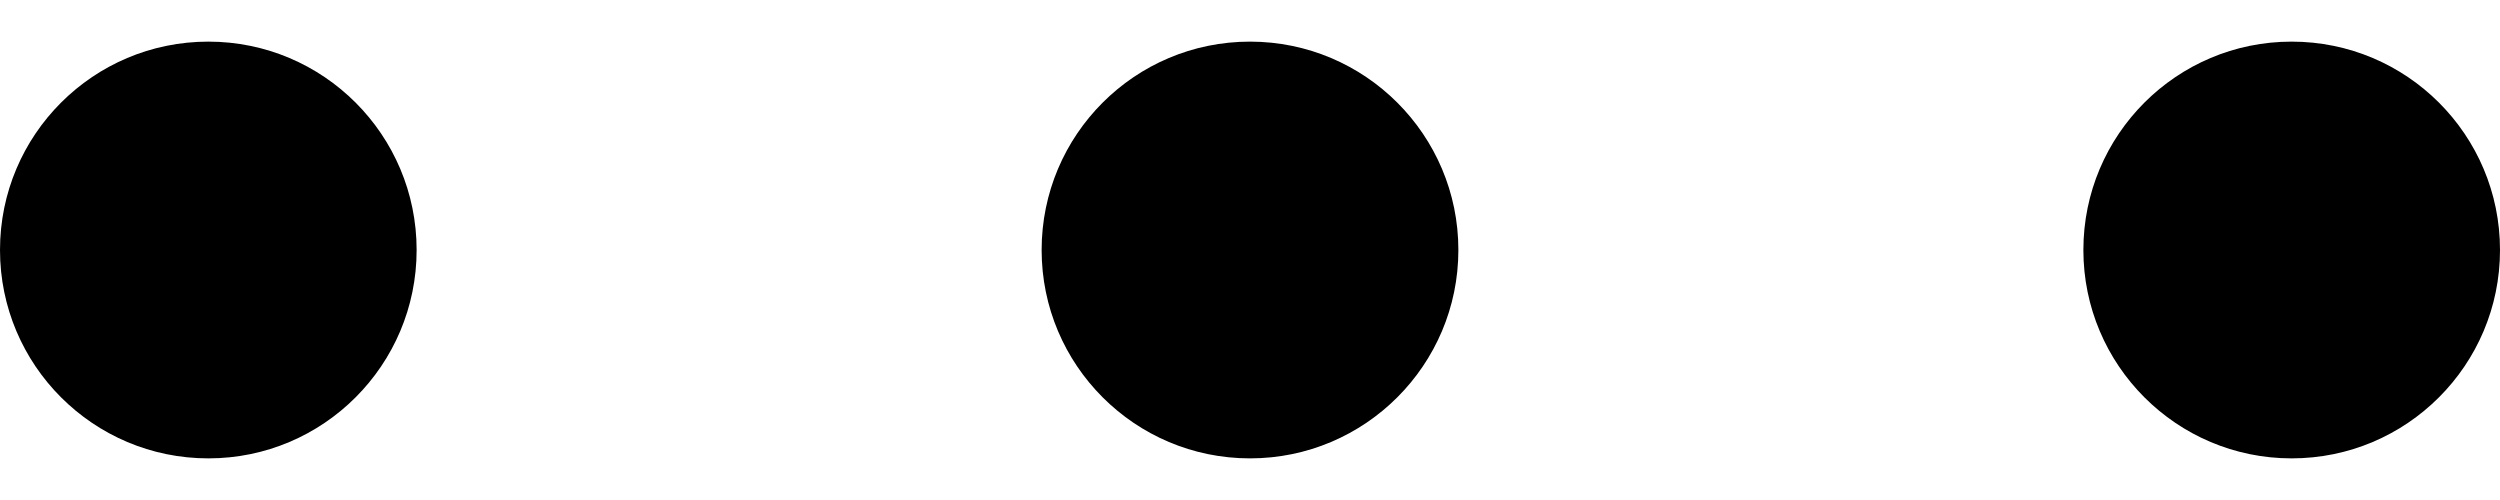
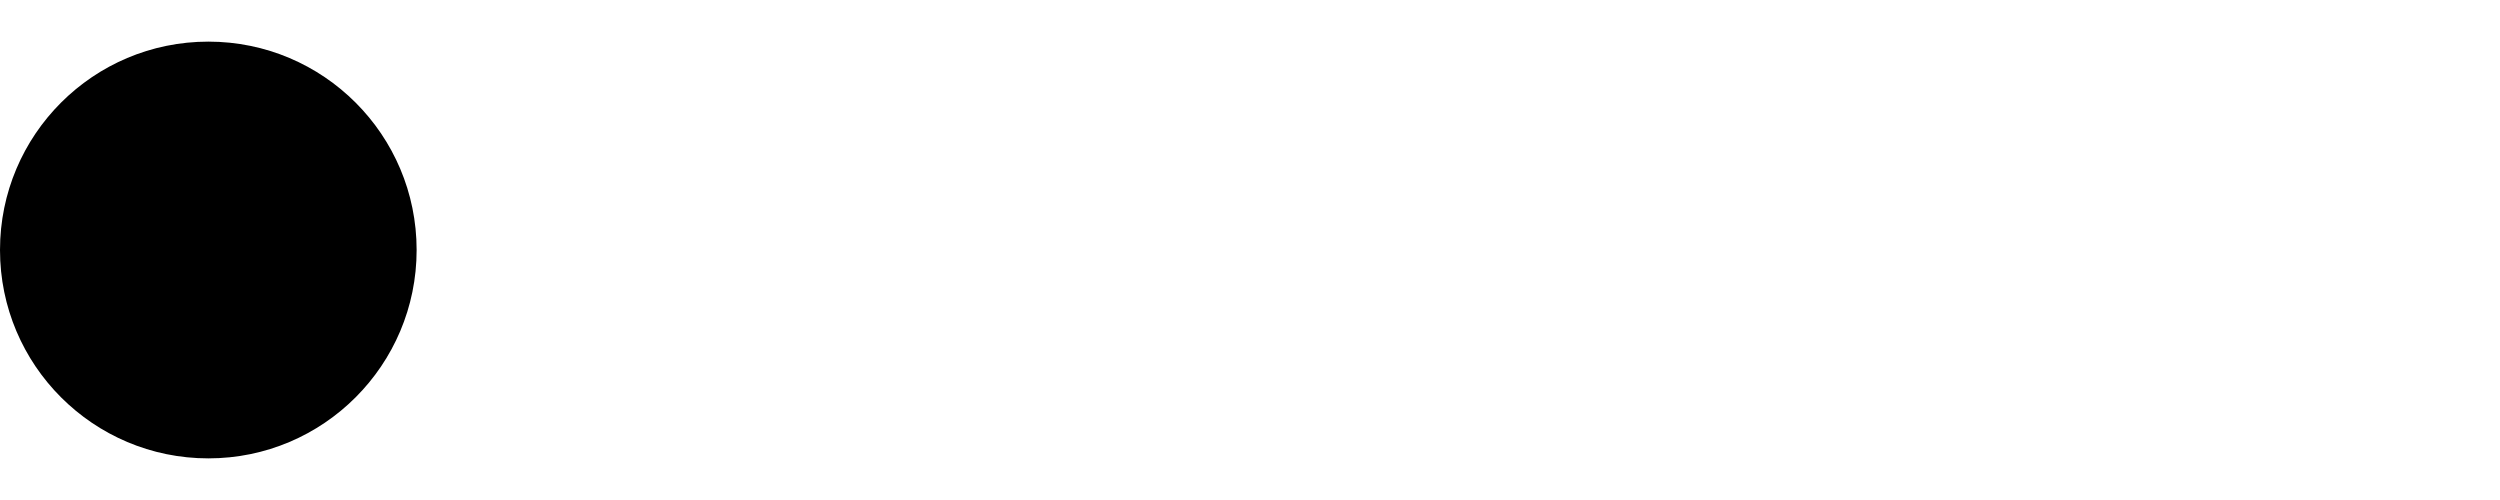
<svg xmlns="http://www.w3.org/2000/svg" width="20" height="4" viewBox="0 0 20 4" fill="none">
  <g id="01 align center">
    <path id="Vector" d="M1.667 3.667C2.587 3.667 3.333 2.92 3.333 2C3.333 1.079 2.587 0.333 1.667 0.333C0.746 0.333 0 1.079 0 2C0 2.92 0.746 3.667 1.667 3.667Z" fill="black" />
-     <path id="Vector_2" d="M10 3.667C10.92 3.667 11.667 2.92 11.667 2C11.667 1.079 10.92 0.333 10 0.333C9.079 0.333 8.333 1.079 8.333 2C8.333 2.92 9.079 3.667 10 3.667Z" fill="black" />
-     <path id="Vector_3" d="M18.333 3.667C19.254 3.667 20 2.92 20 2C20 1.079 19.254 0.333 18.333 0.333C17.413 0.333 16.667 1.079 16.667 2C16.667 2.92 17.413 3.667 18.333 3.667Z" fill="black" />
  </g>
</svg>